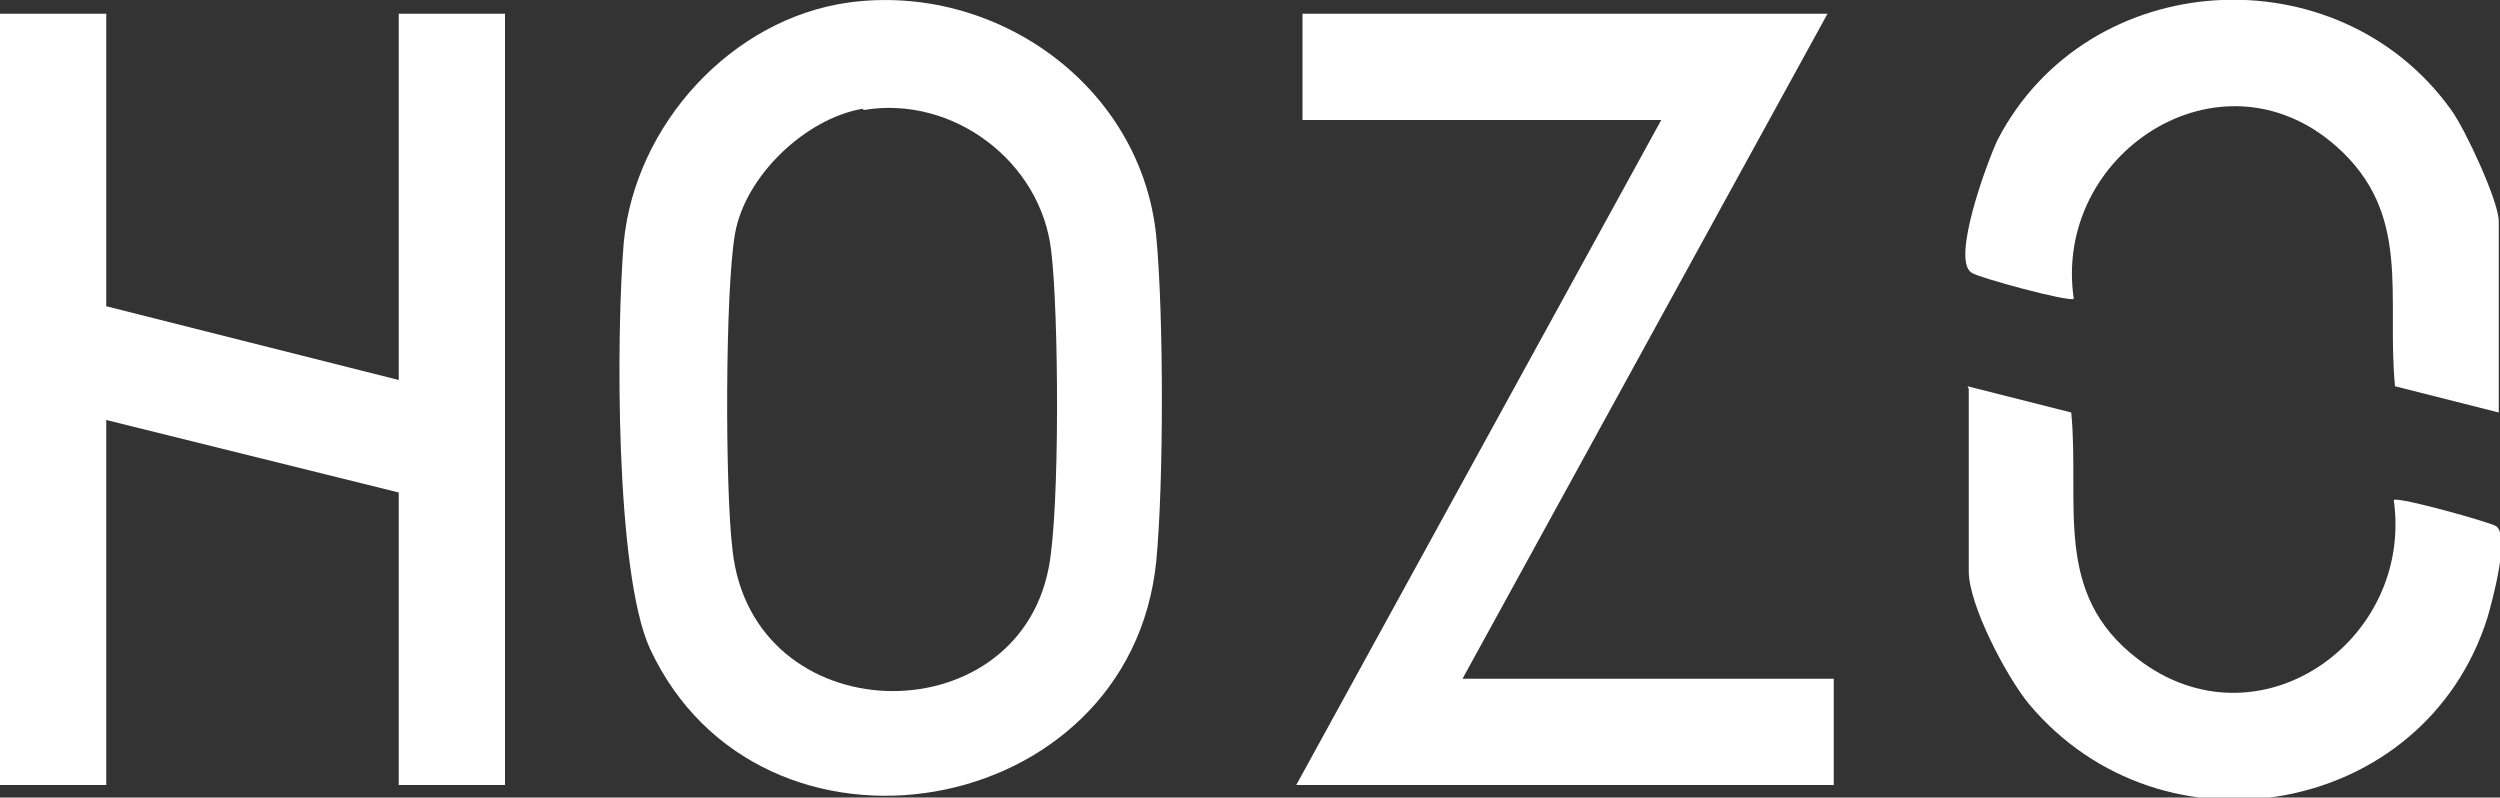
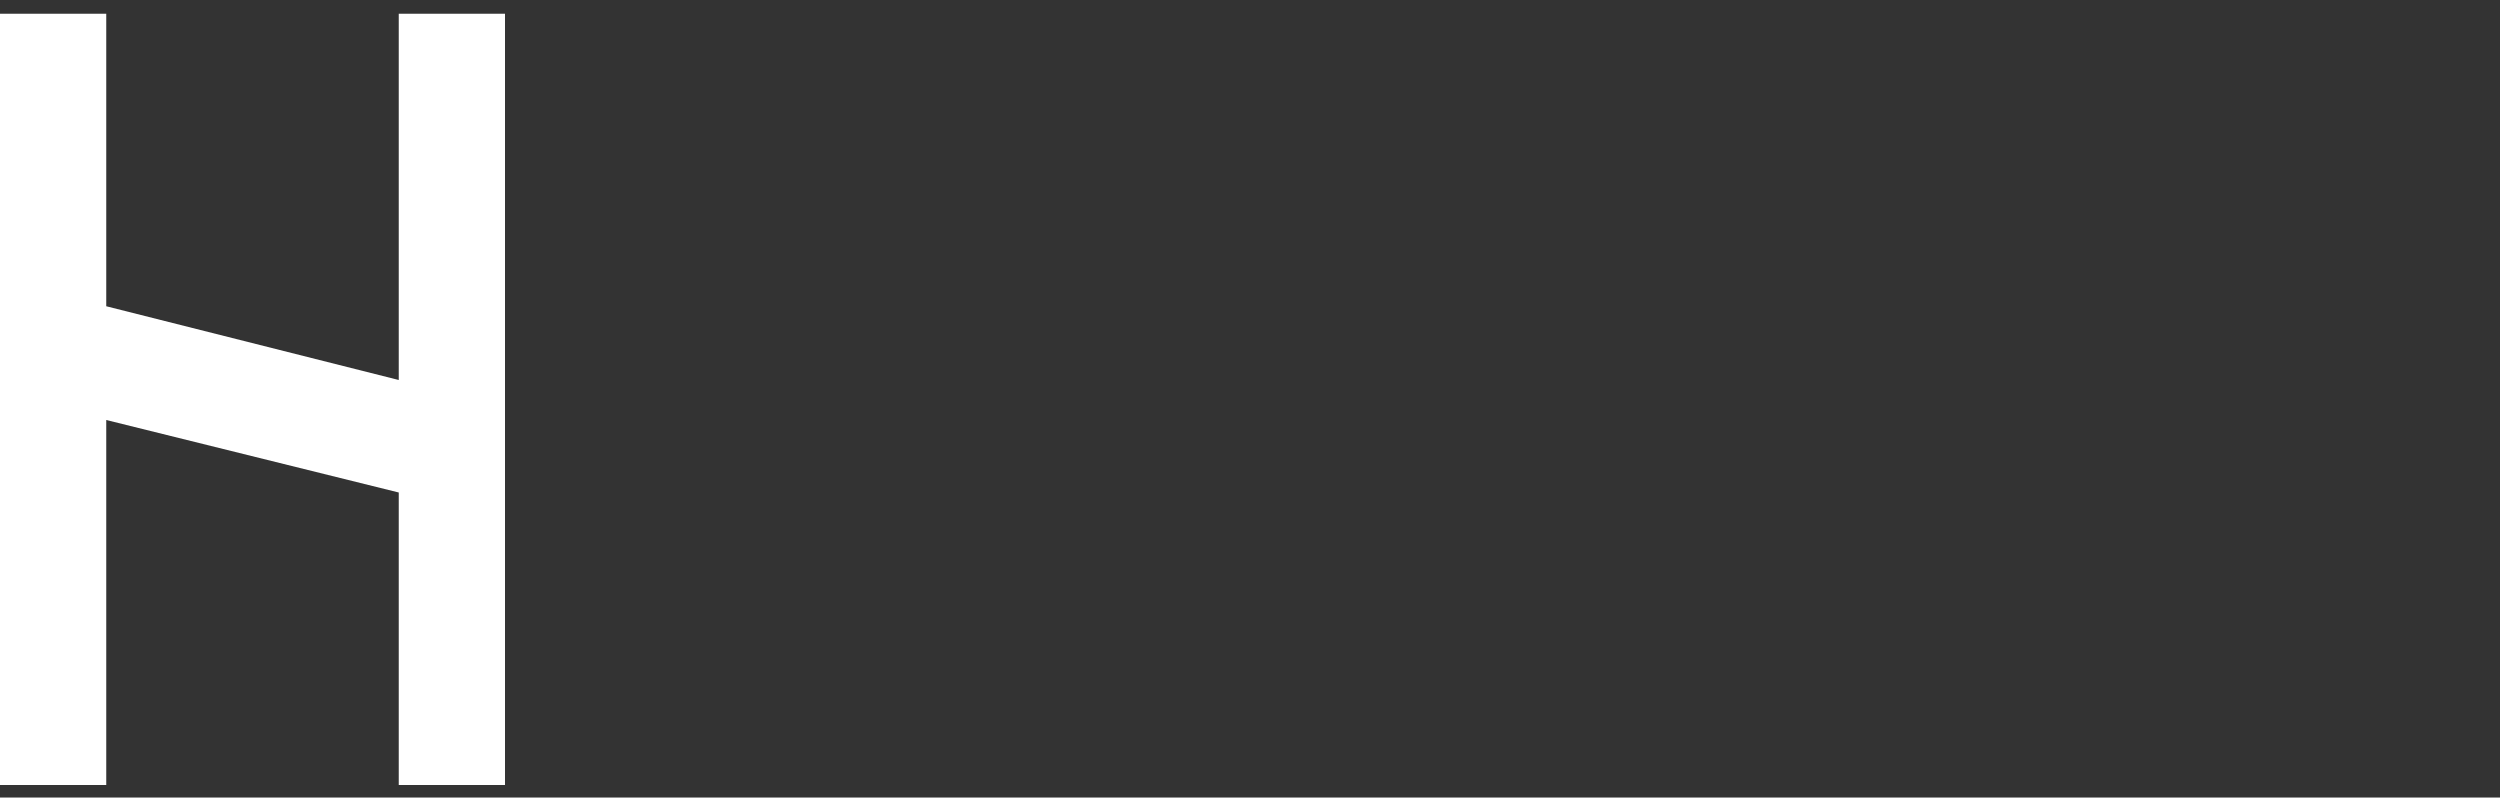
<svg xmlns="http://www.w3.org/2000/svg" id="Layer_1" version="1.1" viewBox="0 0 200 63.8">
  <rect x="0" y="0" width="200" height="63.8" fill="#333333" stroke="none" />
  <defs>
    <style> .st0 { fill: #fff; } </style>
  </defs>
-   <path class="st0" d="M67.9.2c11.8-1.6,23.4,6.7,24.6,18.7.6,6.3.6,19.8,0,26-2.1,20.9-31.7,25.9-40.5,7-2.8-6.1-2.7-25.3-2.1-32.5C50.8,10,58.5,1.5,67.9.2h0ZM69,8.7c-4.6.8-9.4,5.4-10.2,10s-.8,20.4-.2,25.3c1.6,14.6,22.7,15,25.3,1.4.9-4.6.8-20.4.2-25.3-.8-7.2-7.9-12.5-15-11.3Z" />
  <polygon class="st0" points="8.5 1.1 8.5 24.5 31.9 30.4 31.9 1.1 40.4 1.1 40.4 62.8 31.9 62.8 31.9 39.4 8.5 33.6 8.5 62.8 0 62.8 0 1.1 8.5 1.1" />
-   <polygon class="st0" points="146.2 1.1 117 54.3 146.7 54.3 146.7 62.8 103.7 62.8 132.9 9.6 104.2 9.6 104.2 1.1 146.2 1.1" />
  <g>
-     <path class="st0" d="M199.9,33l-8.3-2.1c-.7-7.3,1.4-13.8-4.7-19.2-9.3-8.2-22.7.6-21,12.2-.3.3-7.7-1.7-8.2-2.1-1.6-1.1,1.3-8.9,2.1-10.6,7.2-13.9,27.2-15.1,36.3-2.4,1.1,1.5,3.8,7.3,3.8,8.9v15.2h0Z" />
-     <path class="st0" d="M157.4,30.9l8.3,2.1c.7,7.4-1.5,14.5,5.3,19.7,9.6,7.4,22.1-1.4,20.5-12.7.3-.3,7.8,1.8,8.2,2.1,1.1.8-.3,5.9-.7,7.3-5,15.9-26,19.7-36.7,6.9-1.8-2.2-4.8-7.9-4.8-10.6v-14.6h0Z" />
-   </g>
+     </g>
</svg>